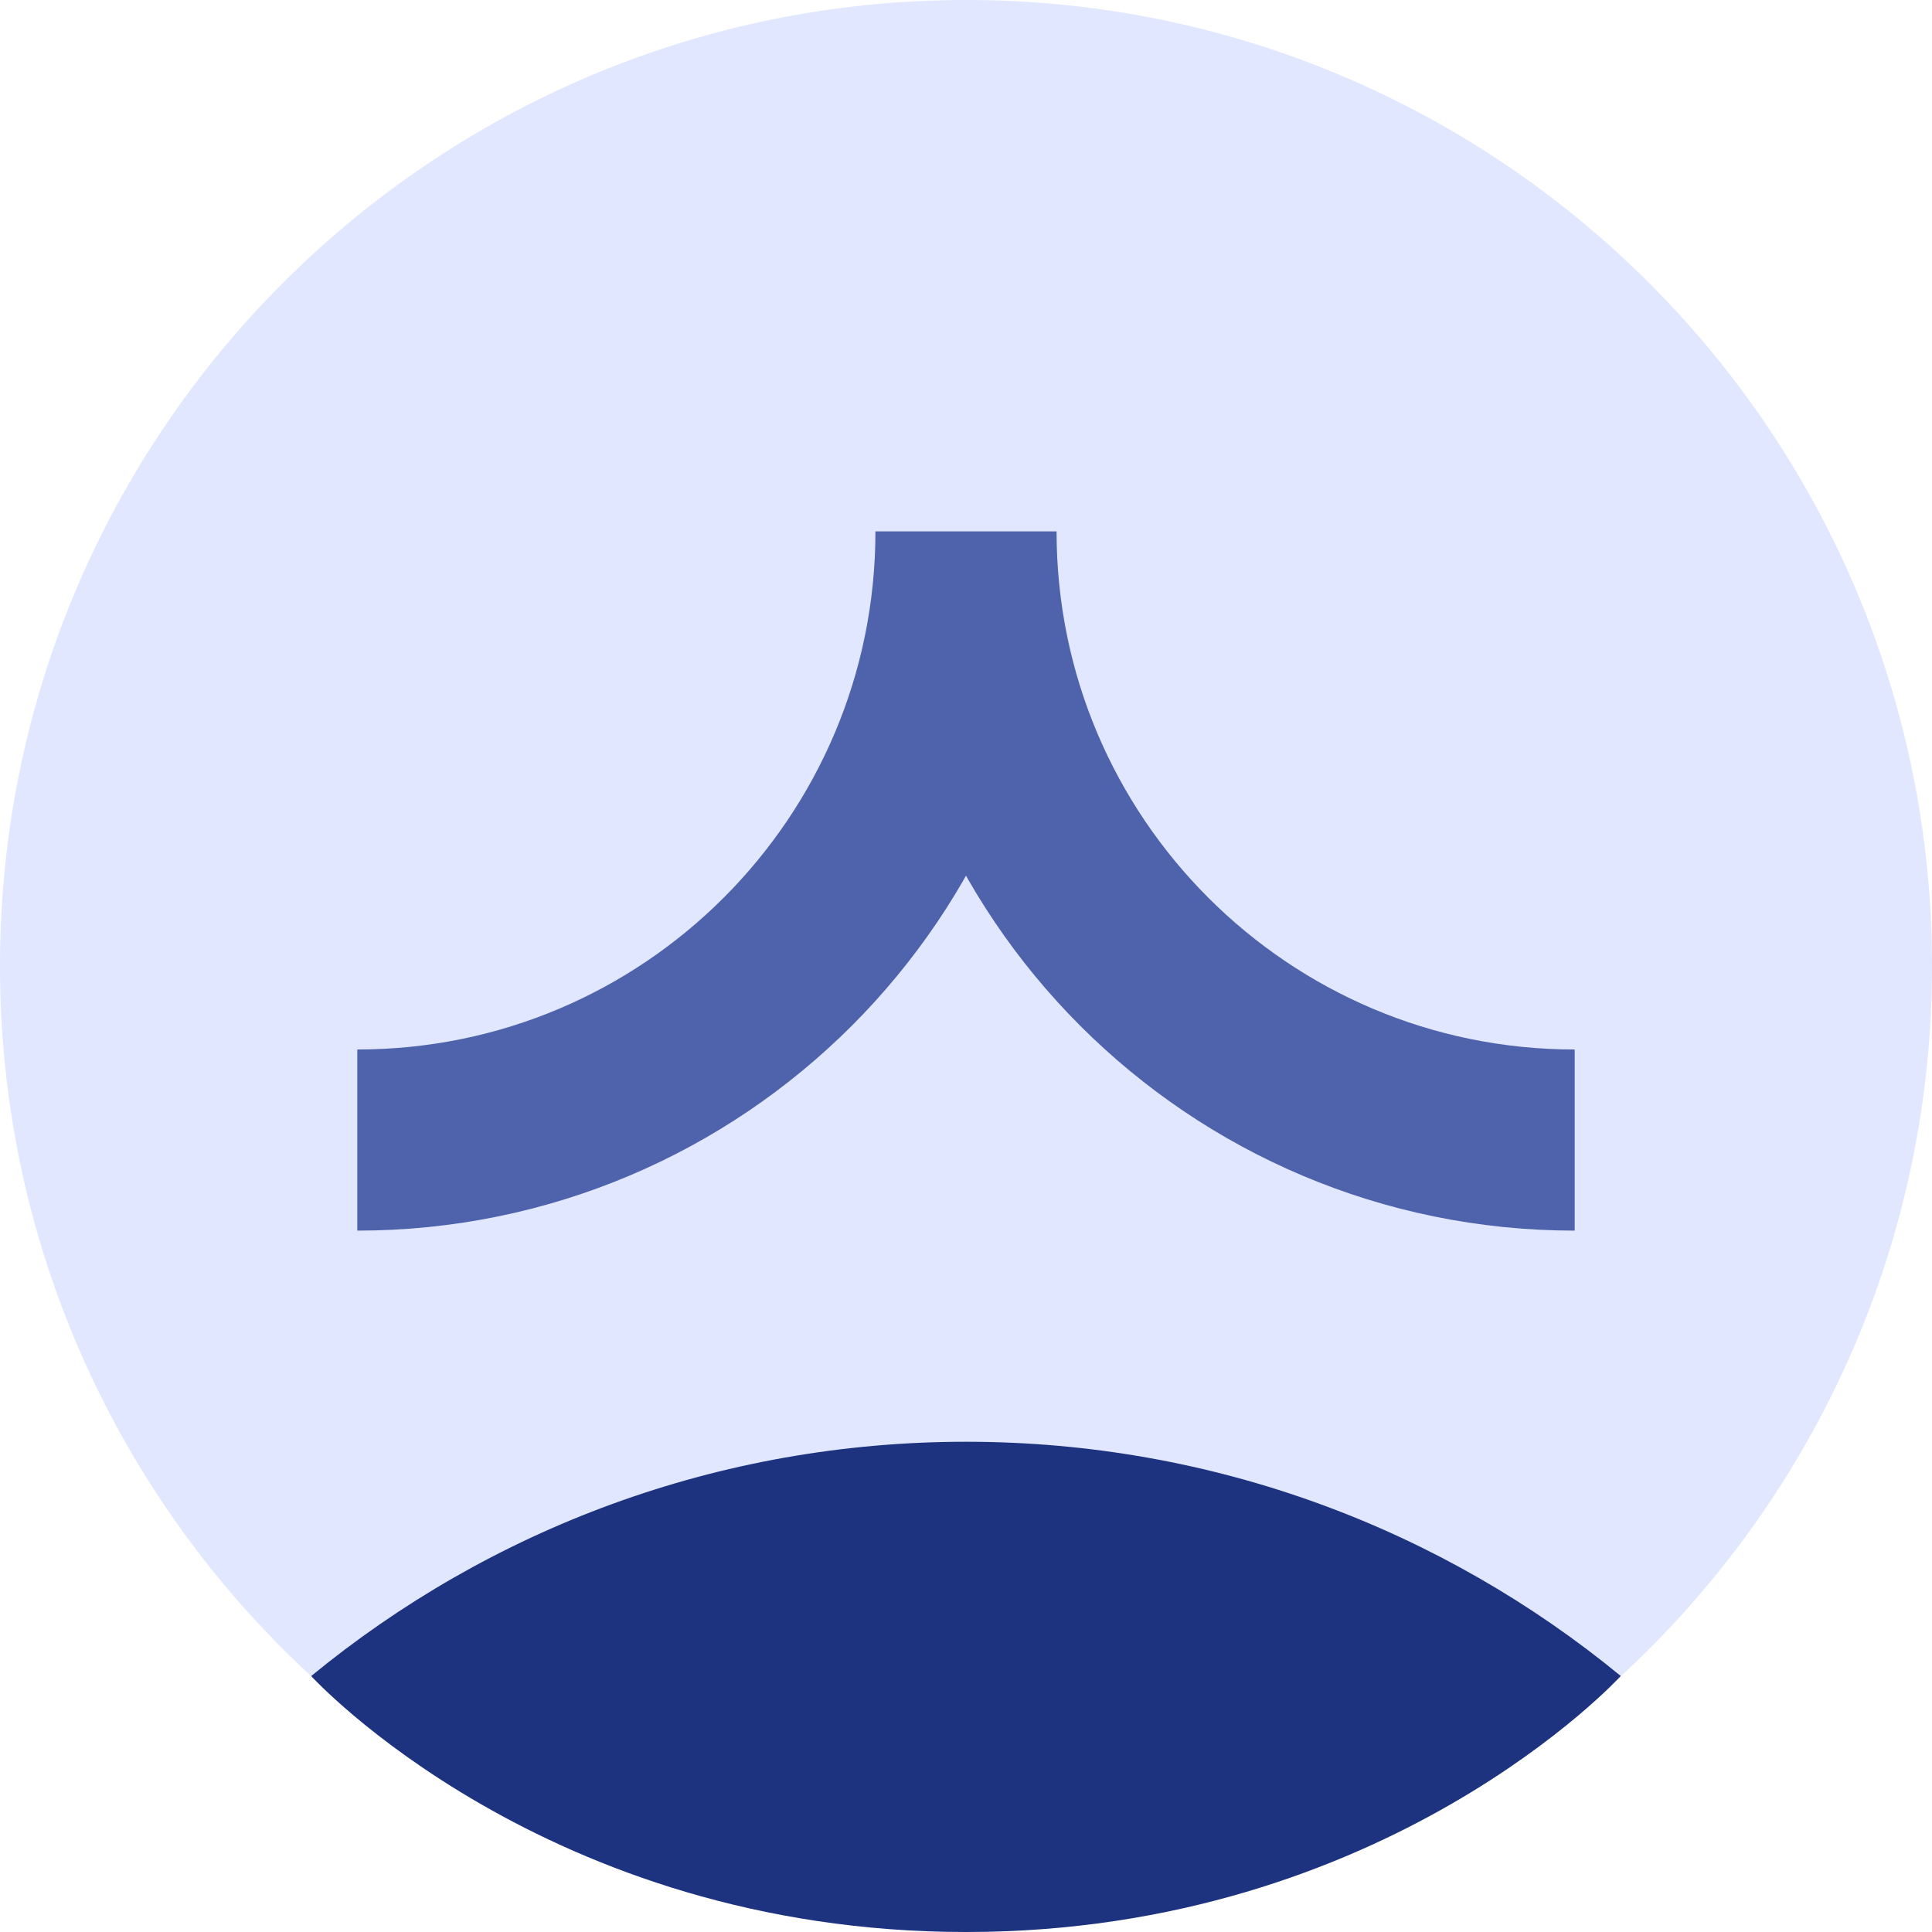
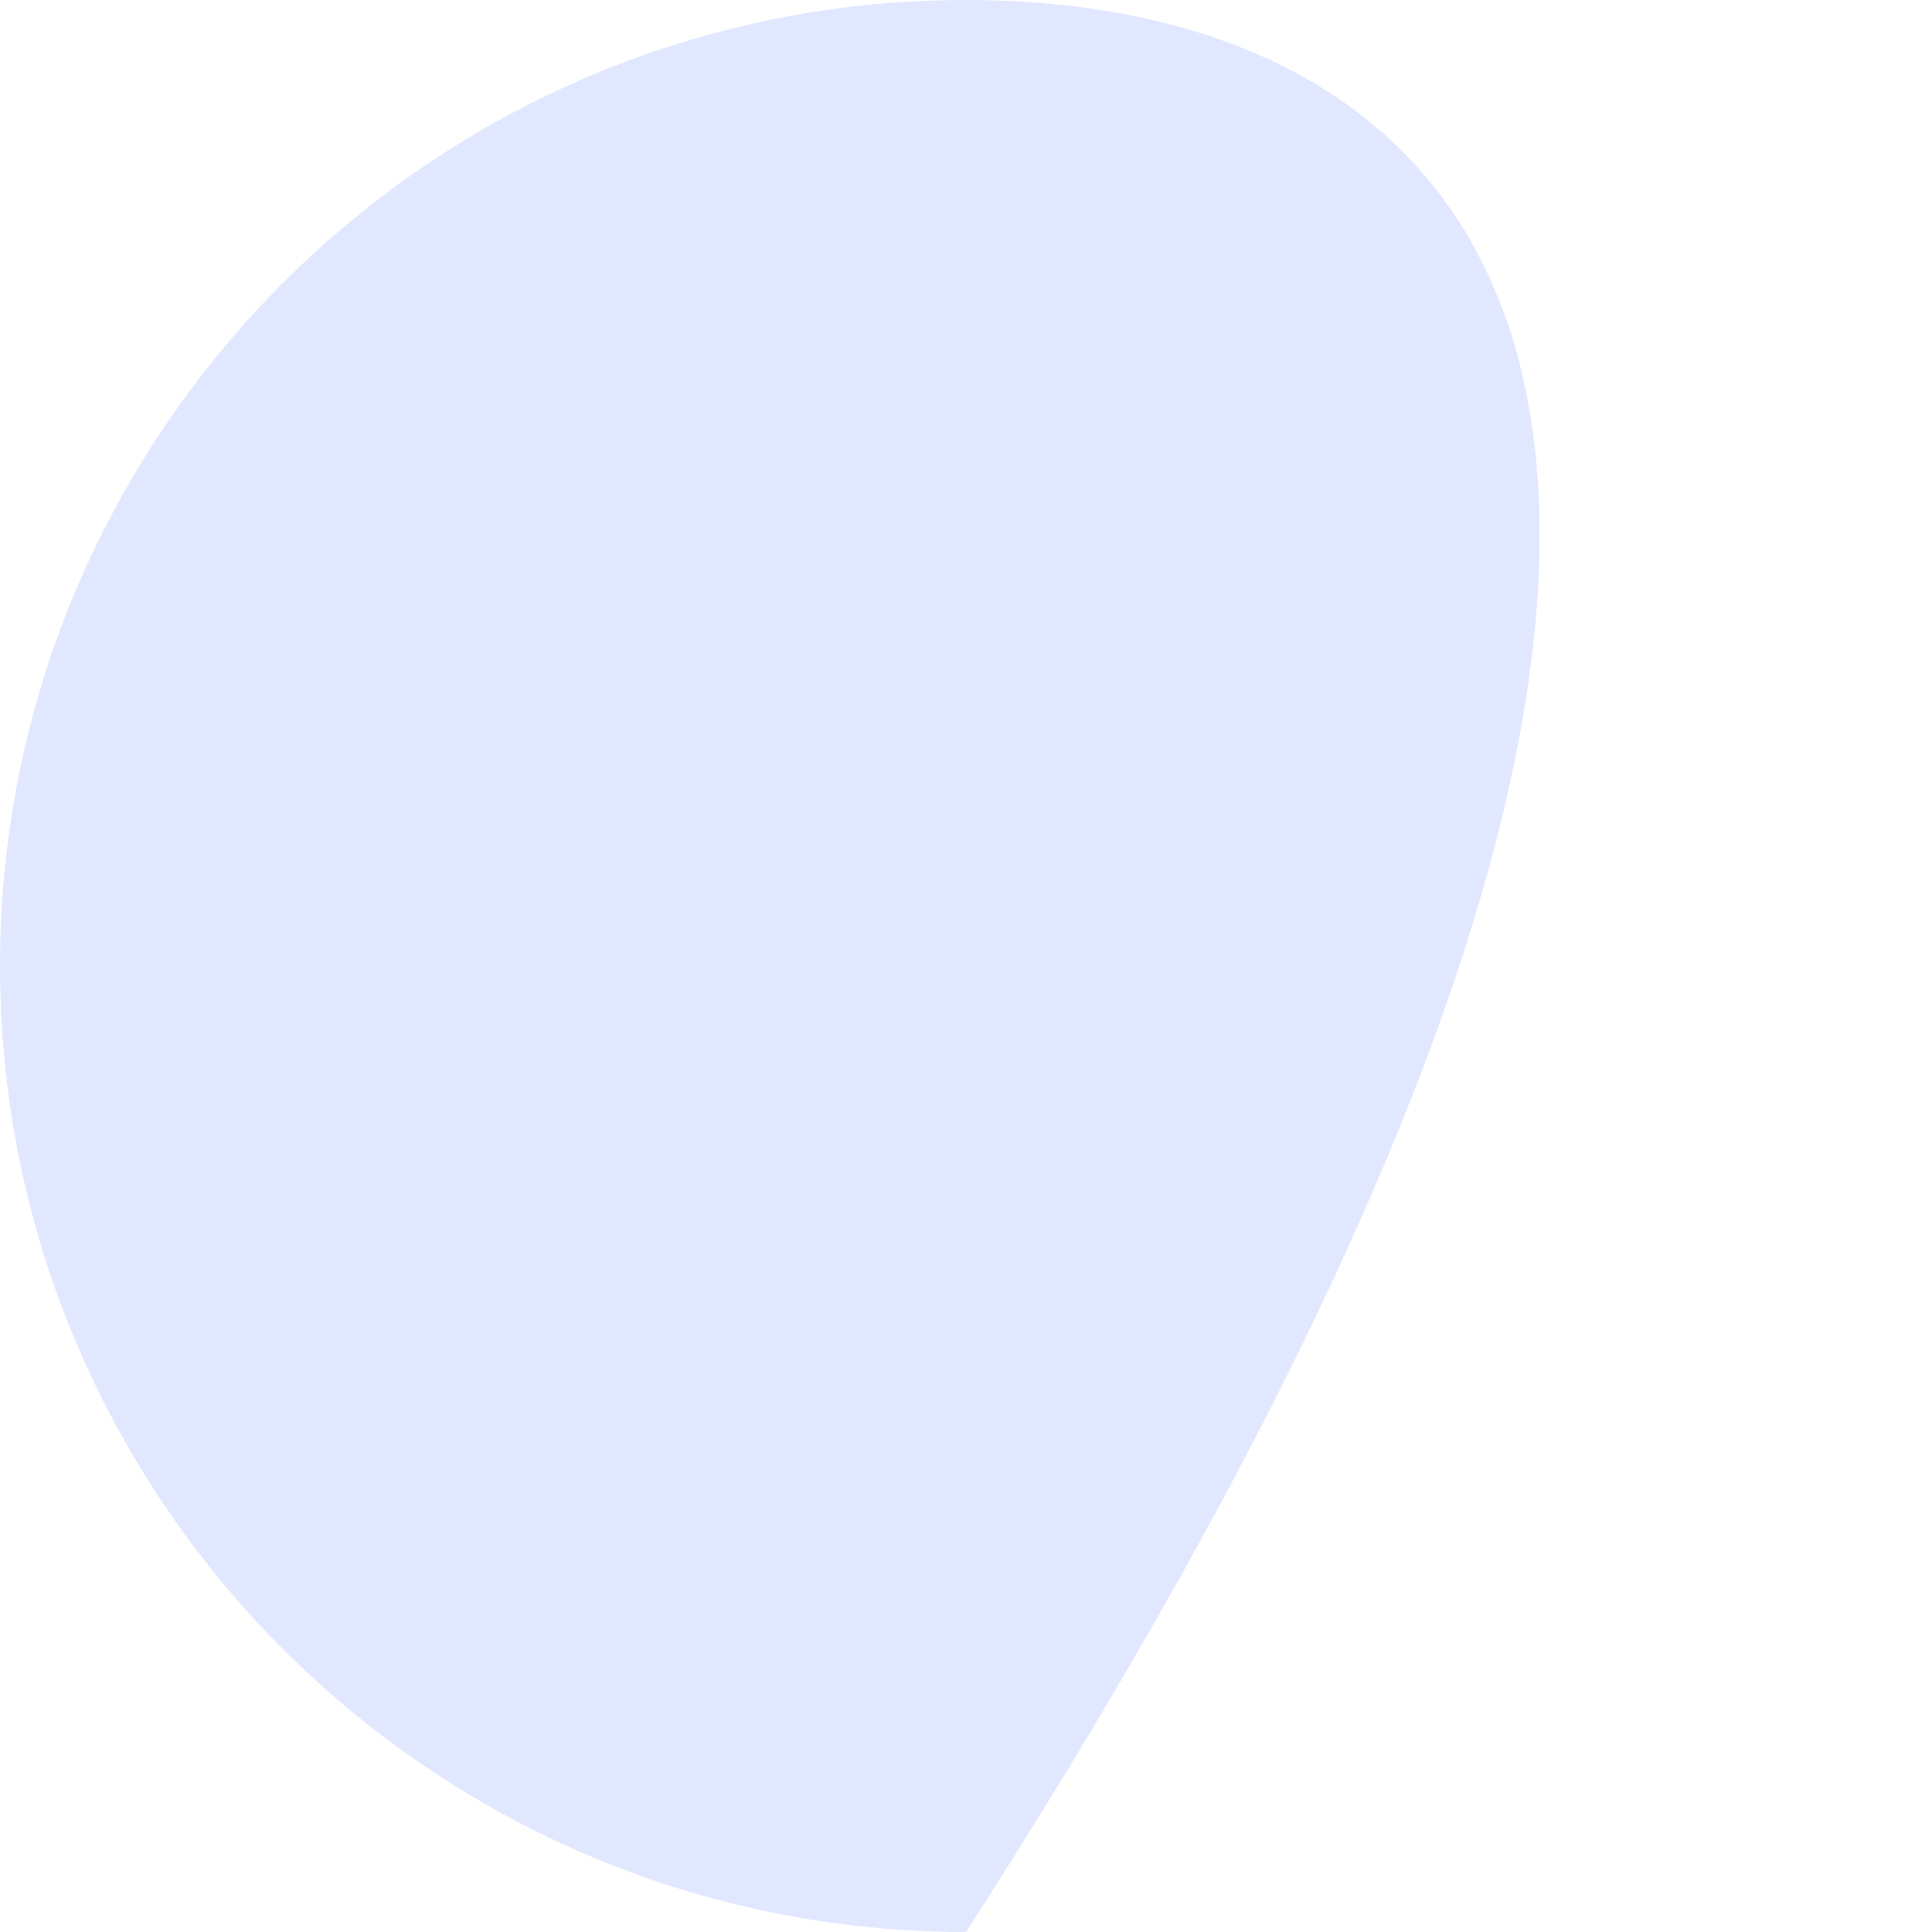
<svg xmlns="http://www.w3.org/2000/svg" width="32" height="32" viewBox="0 0 32 32" fill="none">
-   <path d="M16 32C24.837 32 32 24.837 32 16C32 7.163 24.837 0 16 0C7.163 0 0 7.163 0 16C0 24.837 7.163 32 16 32Z" fill="#E0E7FF" />
-   <path d="M26.845 27.76C23.895 25.335 20.117 23.88 16 23.88C11.883 23.88 8.105 25.336 5.154 27.761C5.154 27.761 9.028 32 16 32C22.973 32 26.845 27.76 26.845 27.76Z" fill="#1D3380" />
-   <path d="M5.918 18.883C11.486 18.883 16 14.369 16 8.801C16 14.369 20.514 18.883 26.082 18.883" stroke="#4E63AB" stroke-width="3" stroke-miterlimit="10" />
+   <path d="M16 32C32 7.163 24.837 0 16 0C7.163 0 0 7.163 0 16C0 24.837 7.163 32 16 32Z" fill="#E0E7FF" />
</svg>